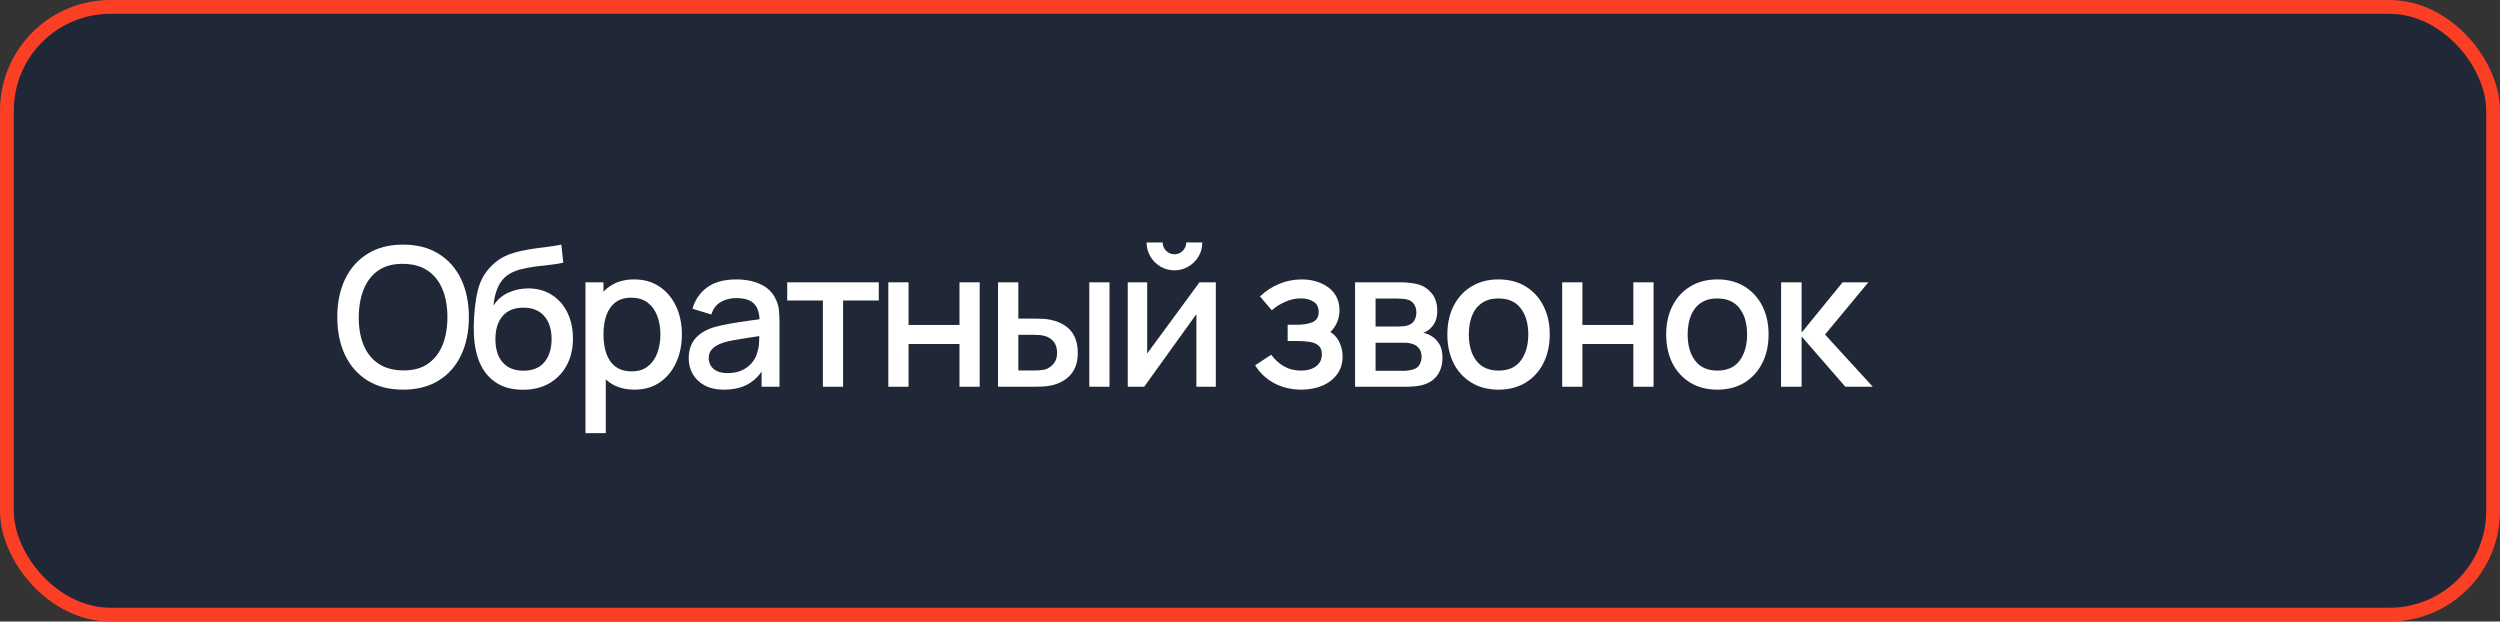
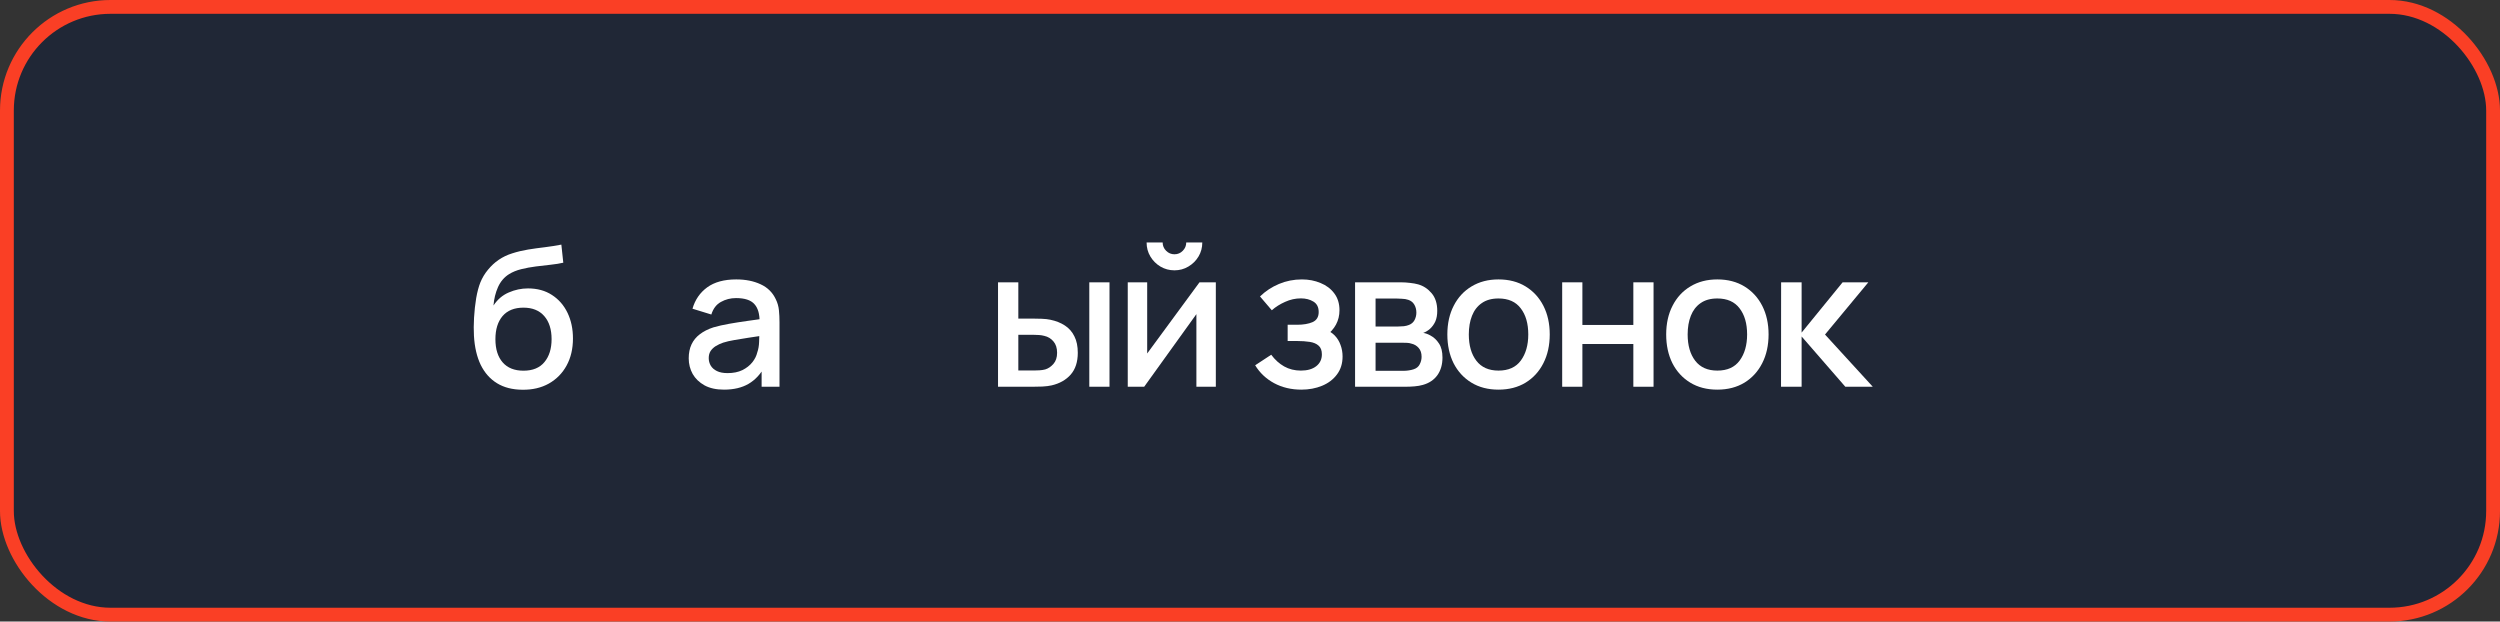
<svg xmlns="http://www.w3.org/2000/svg" width="181" height="45" viewBox="0 0 181 45" fill="none">
  <rect x="0" y="0" width="181" height="45" fill="#333333" stroke="none" />
  <rect x="0.5" y="0.5" width="180" height="44" rx="7.5" fill="#202736" />
  <rect x="0.5" y="0.5" width="180" height="44" rx="7.5" stroke="#FA3F25" />
  <path d="M128.946 28L128.953 20.44H130.437V24.08L133.405 20.44H135.267L132.131 24.22L135.589 28H133.601L130.437 24.36V28H128.946Z" fill="white" />
  <path d="M124.335 28.21C123.579 28.21 122.923 28.04 122.368 27.699C121.812 27.358 121.383 26.889 121.08 26.292C120.781 25.69 120.632 24.997 120.632 24.213C120.632 23.424 120.786 22.731 121.094 22.134C121.402 21.532 121.833 21.065 122.389 20.734C122.944 20.398 123.593 20.23 124.335 20.23C125.091 20.23 125.746 20.4 126.302 20.741C126.857 21.082 127.286 21.551 127.59 22.148C127.893 22.745 128.045 23.434 128.045 24.213C128.045 25.002 127.891 25.697 127.583 26.299C127.279 26.896 126.85 27.365 126.295 27.706C125.739 28.042 125.086 28.21 124.335 28.21ZM124.335 26.831C125.058 26.831 125.597 26.588 125.952 26.103C126.311 25.613 126.491 24.983 126.491 24.213C126.491 23.424 126.309 22.794 125.945 22.323C125.585 21.847 125.049 21.609 124.335 21.609C123.845 21.609 123.441 21.721 123.124 21.945C122.806 22.164 122.571 22.47 122.417 22.862C122.263 23.249 122.186 23.7 122.186 24.213C122.186 25.006 122.368 25.641 122.732 26.117C123.096 26.593 123.63 26.831 124.335 26.831Z" fill="white" />
  <path d="M113.102 28V20.44H114.565V23.527H118.254V20.44H119.717V28H118.254V24.906H114.565V28H113.102Z" fill="white" />
  <path d="M108.491 28.21C107.735 28.21 107.08 28.04 106.524 27.699C105.969 27.358 105.54 26.889 105.236 26.292C104.938 25.69 104.788 24.997 104.788 24.213C104.788 23.424 104.942 22.731 105.25 22.134C105.558 21.532 105.99 21.065 106.545 20.734C107.101 20.398 107.749 20.23 108.491 20.23C109.247 20.23 109.903 20.4 110.458 20.741C111.014 21.082 111.443 21.551 111.746 22.148C112.05 22.745 112.201 23.434 112.201 24.213C112.201 25.002 112.047 25.697 111.739 26.299C111.436 26.896 111.007 27.365 110.451 27.706C109.896 28.042 109.243 28.21 108.491 28.21ZM108.491 26.831C109.215 26.831 109.754 26.588 110.108 26.103C110.468 25.613 110.647 24.983 110.647 24.213C110.647 23.424 110.465 22.794 110.101 22.323C109.742 21.847 109.205 21.609 108.491 21.609C108.001 21.609 107.598 21.721 107.28 21.945C106.963 22.164 106.727 22.47 106.573 22.862C106.419 23.249 106.342 23.7 106.342 24.213C106.342 25.006 106.524 25.641 106.888 26.117C107.252 26.593 107.787 26.831 108.491 26.831Z" fill="white" />
  <path d="M98.107 28V20.44H101.432C101.651 20.44 101.87 20.454 102.09 20.482C102.309 20.505 102.503 20.54 102.671 20.587C103.053 20.694 103.38 20.909 103.651 21.231C103.921 21.548 104.057 21.973 104.057 22.505C104.057 22.808 104.01 23.065 103.917 23.275C103.823 23.48 103.695 23.658 103.532 23.807C103.457 23.872 103.378 23.931 103.294 23.982C103.21 24.033 103.126 24.073 103.042 24.101C103.214 24.129 103.385 24.19 103.553 24.283C103.809 24.418 104.019 24.614 104.183 24.871C104.351 25.123 104.435 25.461 104.435 25.886C104.435 26.395 104.311 26.822 104.064 27.167C103.816 27.508 103.466 27.741 103.014 27.867C102.836 27.918 102.636 27.953 102.412 27.972C102.192 27.991 101.973 28 101.754 28H98.107ZM99.591 26.845H101.663C101.761 26.845 101.873 26.836 101.999 26.817C102.125 26.798 102.237 26.773 102.335 26.74C102.545 26.675 102.694 26.556 102.783 26.383C102.876 26.21 102.923 26.026 102.923 25.83C102.923 25.564 102.853 25.352 102.713 25.193C102.573 25.03 102.395 24.925 102.181 24.878C102.087 24.845 101.985 24.827 101.873 24.822C101.761 24.817 101.665 24.815 101.586 24.815H99.591V26.845ZM99.591 23.639H101.229C101.364 23.639 101.502 23.632 101.642 23.618C101.782 23.599 101.903 23.569 102.006 23.527C102.188 23.457 102.323 23.34 102.412 23.177C102.5 23.009 102.545 22.827 102.545 22.631C102.545 22.416 102.496 22.225 102.398 22.057C102.3 21.889 102.153 21.772 101.957 21.707C101.821 21.66 101.665 21.635 101.488 21.63C101.315 21.621 101.205 21.616 101.159 21.616H99.591V23.639Z" fill="white" />
  <path d="M94.22 28.21C93.487 28.21 92.829 28.054 92.246 27.741C91.667 27.428 91.21 26.997 90.874 26.446L92.036 25.683C92.306 26.047 92.619 26.329 92.974 26.53C93.333 26.731 93.737 26.831 94.185 26.831C94.651 26.831 95.02 26.726 95.291 26.516C95.566 26.301 95.704 26.014 95.704 25.655C95.704 25.37 95.624 25.16 95.466 25.025C95.312 24.885 95.097 24.794 94.822 24.752C94.551 24.71 94.243 24.689 93.898 24.689H93.226V23.513H93.898C94.355 23.513 94.731 23.45 95.025 23.324C95.323 23.193 95.473 22.948 95.473 22.589C95.473 22.239 95.344 21.987 95.088 21.833C94.836 21.679 94.535 21.602 94.185 21.602C93.793 21.602 93.412 21.686 93.044 21.854C92.675 22.017 92.353 22.22 92.078 22.463L91.224 21.462C91.625 21.075 92.082 20.774 92.596 20.559C93.114 20.34 93.669 20.23 94.262 20.23C94.747 20.23 95.195 20.316 95.606 20.489C96.021 20.657 96.353 20.907 96.6 21.238C96.852 21.569 96.978 21.978 96.978 22.463C96.978 22.841 96.894 23.186 96.726 23.499C96.558 23.812 96.301 24.096 95.956 24.353L95.914 23.856C96.198 23.945 96.436 24.087 96.628 24.283C96.819 24.479 96.962 24.71 97.055 24.976C97.153 25.237 97.202 25.515 97.202 25.809C97.202 26.318 97.067 26.752 96.796 27.111C96.53 27.47 96.171 27.743 95.718 27.93C95.265 28.117 94.766 28.21 94.22 28.21Z" fill="white" />
  <path d="M85.03 19.572C84.661 19.572 84.323 19.481 84.015 19.299C83.712 19.117 83.469 18.874 83.287 18.571C83.105 18.268 83.014 17.929 83.014 17.556H84.176C84.176 17.789 84.26 17.99 84.428 18.158C84.596 18.326 84.797 18.41 85.03 18.41C85.268 18.41 85.469 18.326 85.632 18.158C85.8 17.99 85.884 17.789 85.884 17.556H87.046C87.046 17.929 86.955 18.268 86.773 18.571C86.591 18.874 86.346 19.117 86.038 19.299C85.735 19.481 85.399 19.572 85.03 19.572ZM88.026 20.44V28H86.619V22.743L82.839 28H81.649V20.44H83.056V25.592L86.843 20.44H88.026Z" fill="white" />
  <path d="M72.257 28V20.44H73.727V23.065H74.721C74.936 23.065 75.167 23.07 75.414 23.079C75.662 23.088 75.872 23.112 76.044 23.149C76.45 23.233 76.803 23.373 77.101 23.569C77.4 23.765 77.629 24.026 77.787 24.353C77.951 24.675 78.032 25.072 78.032 25.543C78.032 26.201 77.862 26.726 77.521 27.118C77.181 27.505 76.719 27.767 76.135 27.902C75.949 27.944 75.727 27.972 75.47 27.986C75.218 27.995 74.985 28 74.77 28H72.257ZM73.727 26.824H74.854C74.976 26.824 75.111 26.819 75.26 26.81C75.41 26.801 75.547 26.78 75.673 26.747C75.893 26.682 76.091 26.549 76.268 26.348C76.446 26.147 76.534 25.879 76.534 25.543C76.534 25.198 76.446 24.922 76.268 24.717C76.096 24.512 75.876 24.379 75.61 24.318C75.489 24.285 75.361 24.264 75.225 24.255C75.095 24.246 74.971 24.241 74.854 24.241H73.727V26.824ZM78.865 28V20.44H80.328V28H78.865Z" fill="white" />
-   <path d="M64.315 28V20.44H65.778V23.527H69.467V20.44H70.93V28H69.467V24.906H65.778V28H64.315Z" fill="white" />
-   <path d="M59.577 28V21.756H56.994V20.44H63.623V21.756H61.04V28H59.577Z" fill="white" />
  <path d="M52.418 28.21C51.858 28.21 51.389 28.107 51.011 27.902C50.633 27.692 50.346 27.417 50.15 27.076C49.959 26.731 49.863 26.353 49.863 25.942C49.863 25.559 49.931 25.223 50.066 24.934C50.202 24.645 50.402 24.4 50.668 24.199C50.934 23.994 51.261 23.828 51.648 23.702C51.984 23.604 52.365 23.518 52.789 23.443C53.214 23.368 53.66 23.298 54.126 23.233C54.598 23.168 55.064 23.102 55.526 23.037L54.994 23.331C55.004 22.738 54.878 22.3 54.616 22.015C54.36 21.726 53.916 21.581 53.286 21.581C52.89 21.581 52.526 21.674 52.194 21.861C51.863 22.043 51.632 22.346 51.501 22.771L50.136 22.351C50.323 21.702 50.678 21.187 51.2 20.804C51.728 20.421 52.428 20.23 53.3 20.23C53.977 20.23 54.565 20.347 55.064 20.58C55.568 20.809 55.937 21.173 56.17 21.672C56.292 21.919 56.366 22.181 56.394 22.456C56.422 22.731 56.436 23.028 56.436 23.345V28H55.141V26.271L55.393 26.495C55.081 27.074 54.682 27.505 54.196 27.79C53.716 28.07 53.123 28.21 52.418 28.21ZM52.677 27.013C53.093 27.013 53.45 26.941 53.748 26.796C54.047 26.647 54.287 26.458 54.469 26.229C54.651 26 54.77 25.762 54.826 25.515C54.906 25.291 54.95 25.039 54.959 24.759C54.973 24.479 54.98 24.255 54.98 24.087L55.456 24.262C54.994 24.332 54.574 24.395 54.196 24.451C53.818 24.507 53.475 24.563 53.167 24.619C52.864 24.67 52.593 24.733 52.355 24.808C52.155 24.878 51.975 24.962 51.816 25.06C51.662 25.158 51.539 25.277 51.445 25.417C51.357 25.557 51.312 25.727 51.312 25.928C51.312 26.124 51.361 26.306 51.459 26.474C51.557 26.637 51.707 26.768 51.907 26.866C52.108 26.964 52.365 27.013 52.677 27.013Z" fill="white" />
-   <path d="M45.945 28.21C45.221 28.21 44.615 28.035 44.125 27.685C43.635 27.33 43.264 26.852 43.012 26.25C42.76 25.648 42.634 24.969 42.634 24.213C42.634 23.457 42.757 22.778 43.005 22.176C43.257 21.574 43.625 21.1 44.111 20.755C44.601 20.405 45.203 20.23 45.917 20.23C46.626 20.23 47.237 20.405 47.751 20.755C48.269 21.1 48.668 21.574 48.948 22.176C49.228 22.773 49.368 23.452 49.368 24.213C49.368 24.969 49.228 25.65 48.948 26.257C48.672 26.859 48.278 27.335 47.765 27.685C47.256 28.035 46.649 28.21 45.945 28.21ZM42.389 31.36V20.44H43.691V25.879H43.859V31.36H42.389ZM45.742 26.887C46.208 26.887 46.593 26.768 46.897 26.53C47.205 26.292 47.433 25.972 47.583 25.571C47.737 25.165 47.814 24.712 47.814 24.213C47.814 23.718 47.737 23.27 47.583 22.869C47.433 22.468 47.202 22.148 46.89 21.91C46.577 21.672 46.178 21.553 45.693 21.553C45.235 21.553 44.857 21.665 44.559 21.889C44.265 22.113 44.045 22.426 43.901 22.827C43.761 23.228 43.691 23.69 43.691 24.213C43.691 24.736 43.761 25.198 43.901 25.599C44.041 26 44.262 26.315 44.566 26.544C44.869 26.773 45.261 26.887 45.742 26.887Z" fill="white" />
  <path d="M37.821 28.217C37.103 28.212 36.491 28.056 35.987 27.748C35.483 27.44 35.089 26.997 34.804 26.418C34.524 25.835 34.361 25.132 34.314 24.311C34.291 23.914 34.293 23.476 34.321 22.995C34.349 22.51 34.401 22.041 34.475 21.588C34.555 21.135 34.655 20.757 34.776 20.454C34.912 20.118 35.096 19.81 35.329 19.53C35.563 19.245 35.819 19.007 36.099 18.816C36.398 18.611 36.729 18.452 37.093 18.34C37.457 18.223 37.838 18.132 38.234 18.067C38.636 18.002 39.039 17.946 39.445 17.899C39.856 17.848 40.255 17.785 40.642 17.71L40.782 19.019C40.526 19.08 40.222 19.129 39.872 19.166C39.527 19.203 39.168 19.245 38.794 19.292C38.426 19.339 38.073 19.404 37.737 19.488C37.401 19.572 37.11 19.691 36.862 19.845C36.512 20.06 36.244 20.372 36.057 20.783C35.875 21.194 35.766 21.639 35.728 22.12C36.018 21.681 36.386 21.366 36.834 21.175C37.282 20.979 37.747 20.881 38.227 20.881C38.899 20.881 39.478 21.04 39.963 21.357C40.453 21.674 40.829 22.106 41.09 22.652C41.352 23.198 41.482 23.816 41.482 24.507C41.482 25.254 41.328 25.907 41.02 26.467C40.717 27.022 40.29 27.456 39.739 27.769C39.189 28.077 38.549 28.226 37.821 28.217ZM37.898 26.838C38.57 26.838 39.077 26.63 39.417 26.215C39.763 25.8 39.935 25.247 39.935 24.556C39.935 23.847 39.758 23.289 39.403 22.883C39.049 22.477 38.547 22.274 37.898 22.274C37.24 22.274 36.736 22.477 36.386 22.883C36.041 23.289 35.868 23.847 35.868 24.556C35.868 25.275 36.043 25.835 36.393 26.236C36.743 26.637 37.245 26.838 37.898 26.838Z" fill="white" />
-   <path d="M29.187 28.21C28.179 28.21 27.32 27.991 26.611 27.552C25.902 27.109 25.358 26.493 24.98 25.704C24.607 24.915 24.42 24.001 24.42 22.96C24.42 21.919 24.607 21.005 24.98 20.216C25.358 19.427 25.902 18.814 26.611 18.375C27.32 17.932 28.179 17.71 29.187 17.71C30.19 17.71 31.047 17.932 31.756 18.375C32.47 18.814 33.014 19.427 33.387 20.216C33.76 21.005 33.947 21.919 33.947 22.96C33.947 24.001 33.76 24.915 33.387 25.704C33.014 26.493 32.47 27.109 31.756 27.552C31.047 27.991 30.19 28.21 29.187 28.21ZM29.187 26.817C29.901 26.826 30.494 26.67 30.965 26.348C31.441 26.021 31.798 25.569 32.036 24.99C32.274 24.407 32.393 23.73 32.393 22.96C32.393 22.19 32.274 21.518 32.036 20.944C31.798 20.365 31.441 19.915 30.965 19.593C30.494 19.271 29.901 19.108 29.187 19.103C28.473 19.094 27.878 19.25 27.402 19.572C26.931 19.894 26.576 20.347 26.338 20.93C26.1 21.513 25.979 22.19 25.974 22.96C25.969 23.73 26.086 24.404 26.324 24.983C26.562 25.557 26.919 26.005 27.395 26.327C27.876 26.649 28.473 26.812 29.187 26.817Z" fill="white" />
</svg>